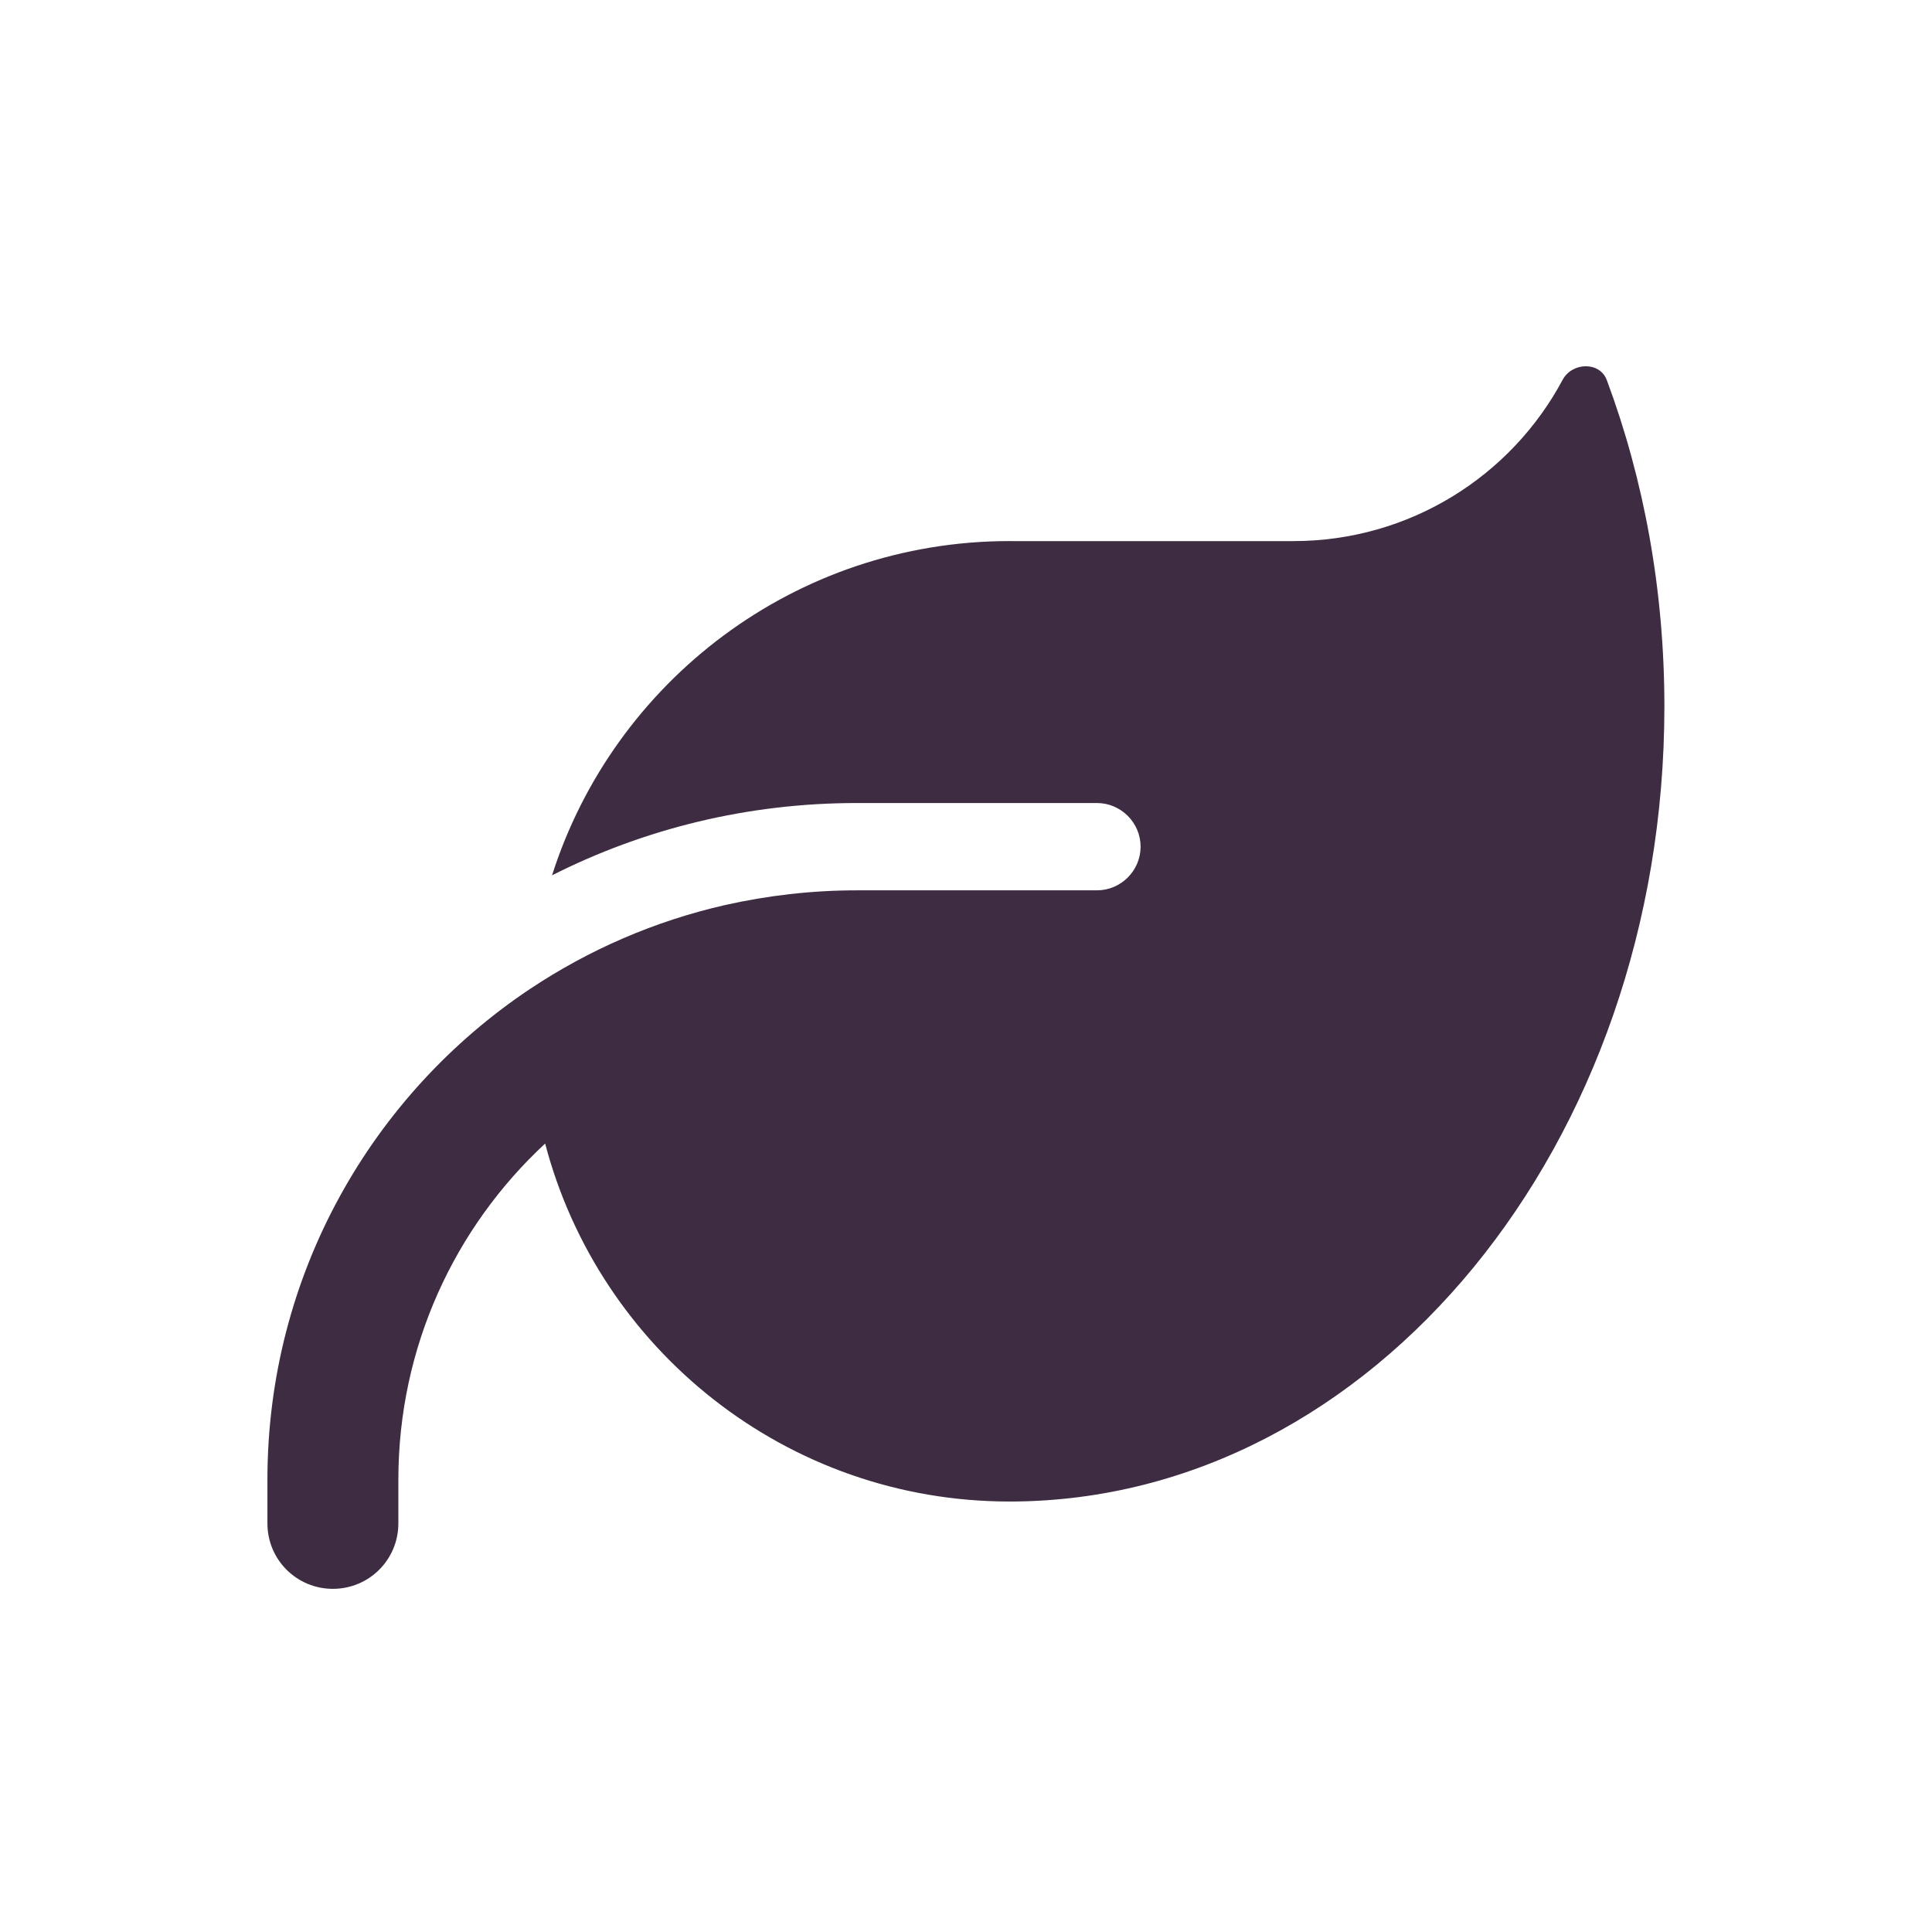
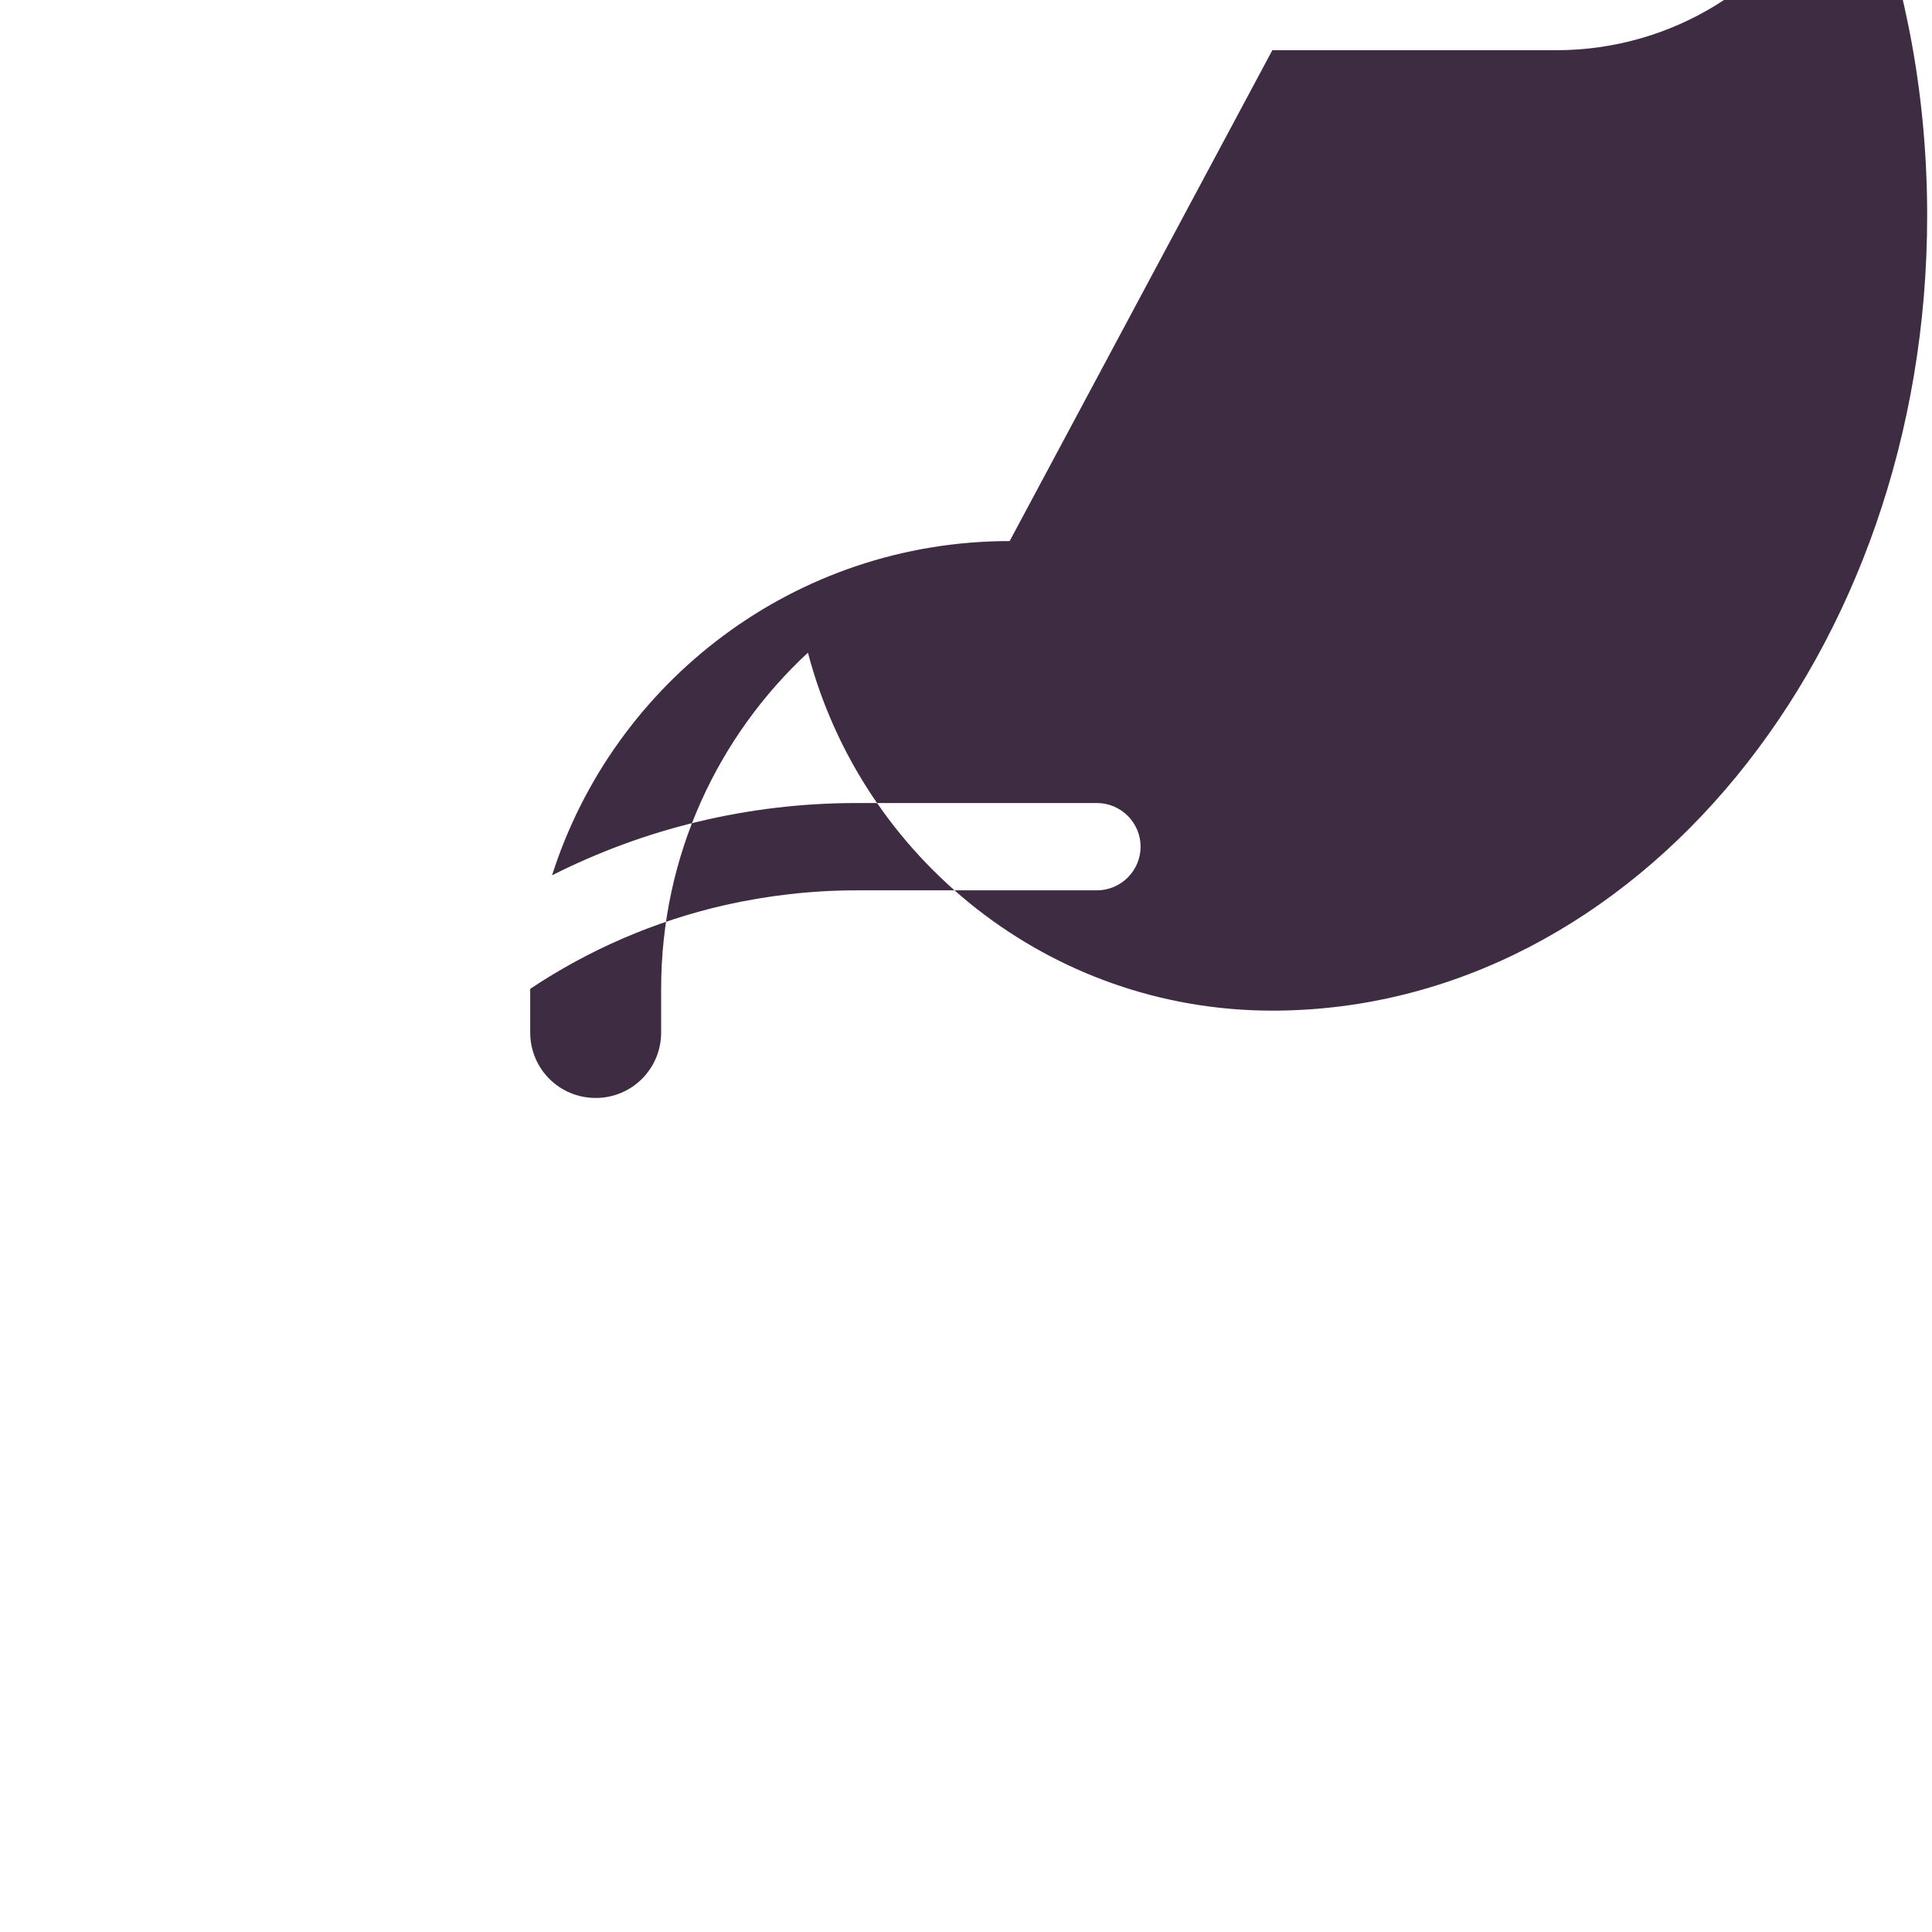
<svg xmlns="http://www.w3.org/2000/svg" id="Layer_1" viewBox="0 0 512 512">
  <defs>
    <style>.cls-1{fill:#3e2c42;}</style>
  </defs>
-   <path class="cls-1" d="M267.57,143.39c-56.84,0-104.92,37.24-121.27,88.58,24.3-12.29,51.7-19.16,80.77-19.16h63.63c6.36,0,11.57,5.21,11.57,11.57s-5.21,11.57-11.57,11.57h-63.63c-12,0-23.65,1.37-34.93,3.9-18.73,4.27-36.08,11.86-51.63,22.2h0c-41.94,27.98-69.64,75.78-69.64,130.09v11.57c0,9.62,7.74,17.35,17.35,17.35s17.35-7.74,17.35-17.35v-11.57c0-35.22,14.97-66.89,38.9-89.09,14.32,54.59,64,94.87,123.07,94.87h.72c95.52-.51,172.82-94.66,172.82-210.71,0-30.8-5.42-60.09-15.26-86.48-1.88-4.99-9.18-4.77-11.71-.07-13.59,25.45-40.49,42.74-71.37,42.74h-75.2Z" />
+   <path class="cls-1" d="M267.57,143.39c-56.84,0-104.92,37.24-121.27,88.58,24.3-12.29,51.7-19.16,80.77-19.16h63.63c6.36,0,11.57,5.21,11.57,11.57s-5.21,11.57-11.57,11.57h-63.63c-12,0-23.65,1.37-34.93,3.9-18.73,4.27-36.08,11.86-51.63,22.2h0v11.57c0,9.62,7.74,17.35,17.35,17.35s17.35-7.74,17.35-17.35v-11.57c0-35.22,14.97-66.89,38.9-89.09,14.32,54.59,64,94.87,123.07,94.87h.72c95.52-.51,172.82-94.66,172.82-210.71,0-30.8-5.42-60.09-15.26-86.48-1.88-4.99-9.18-4.77-11.71-.07-13.59,25.45-40.49,42.74-71.37,42.74h-75.2Z" />
</svg>